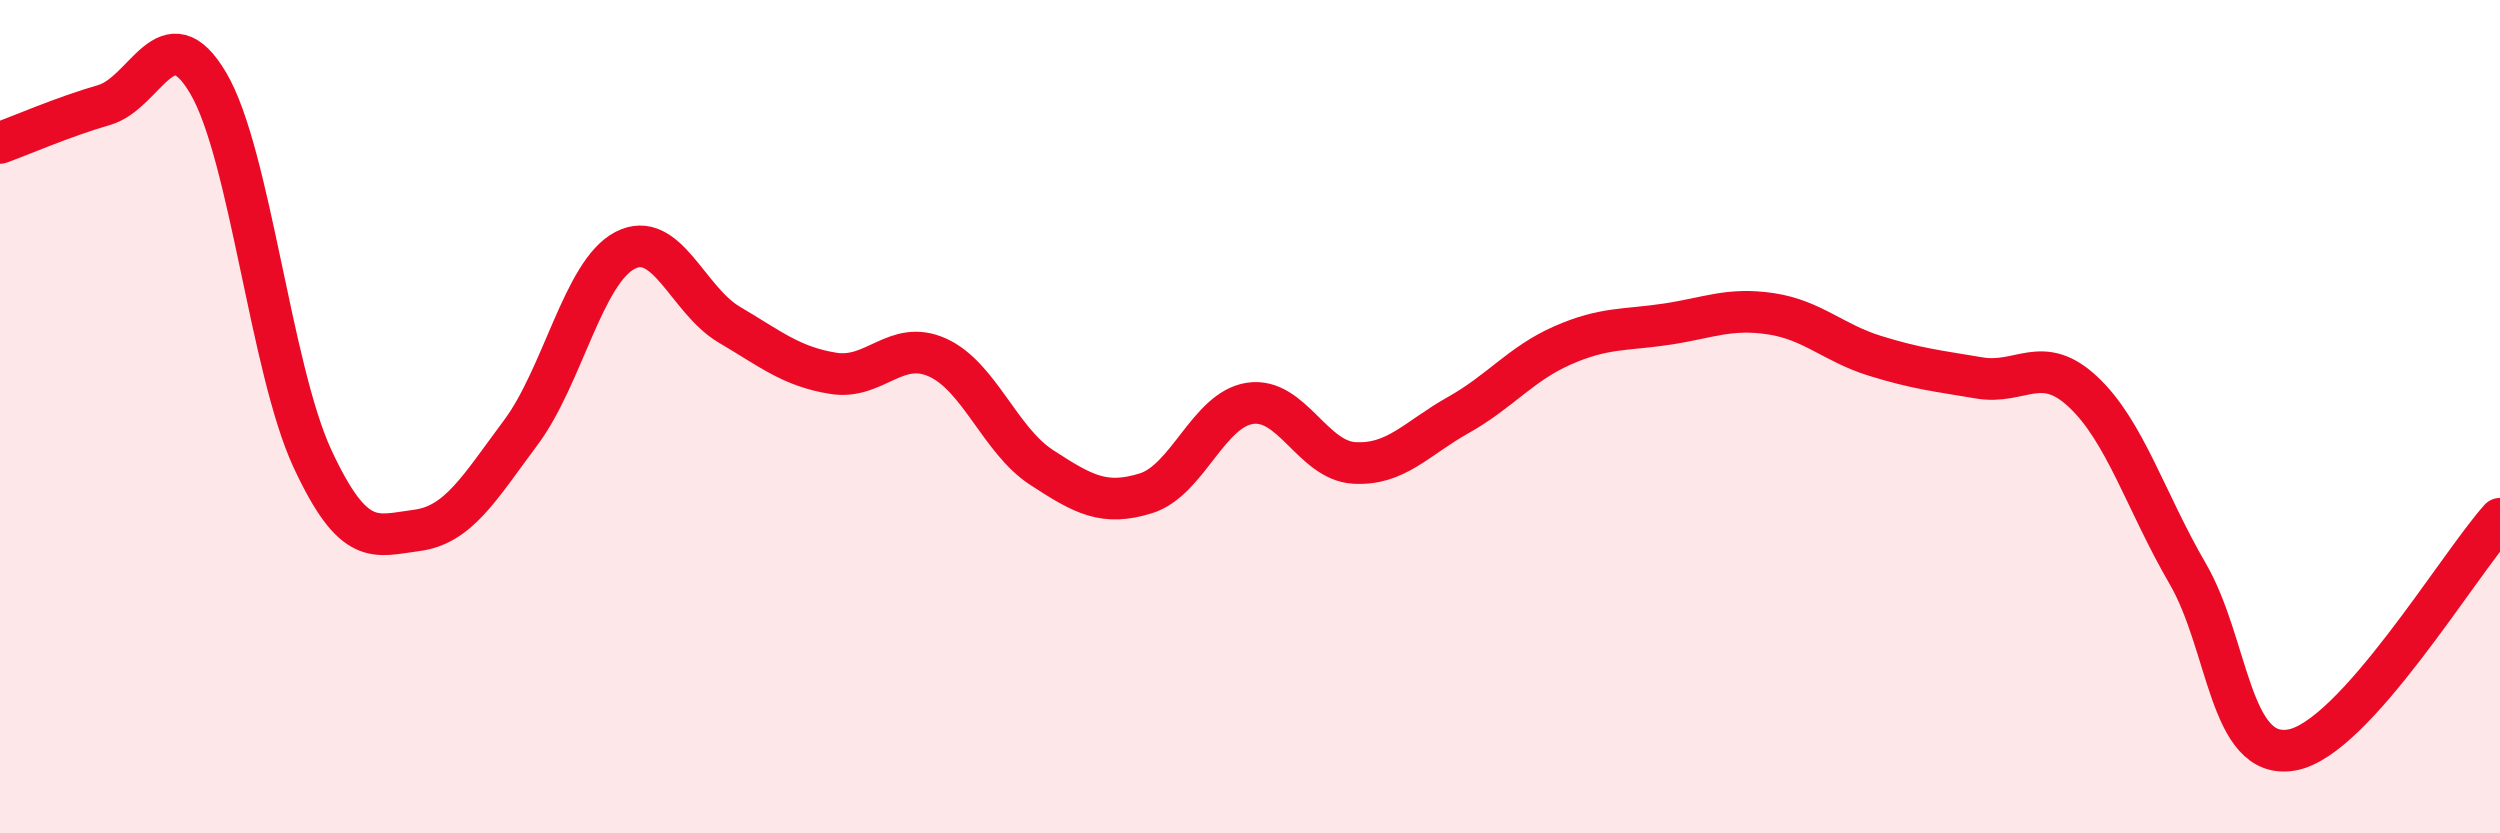
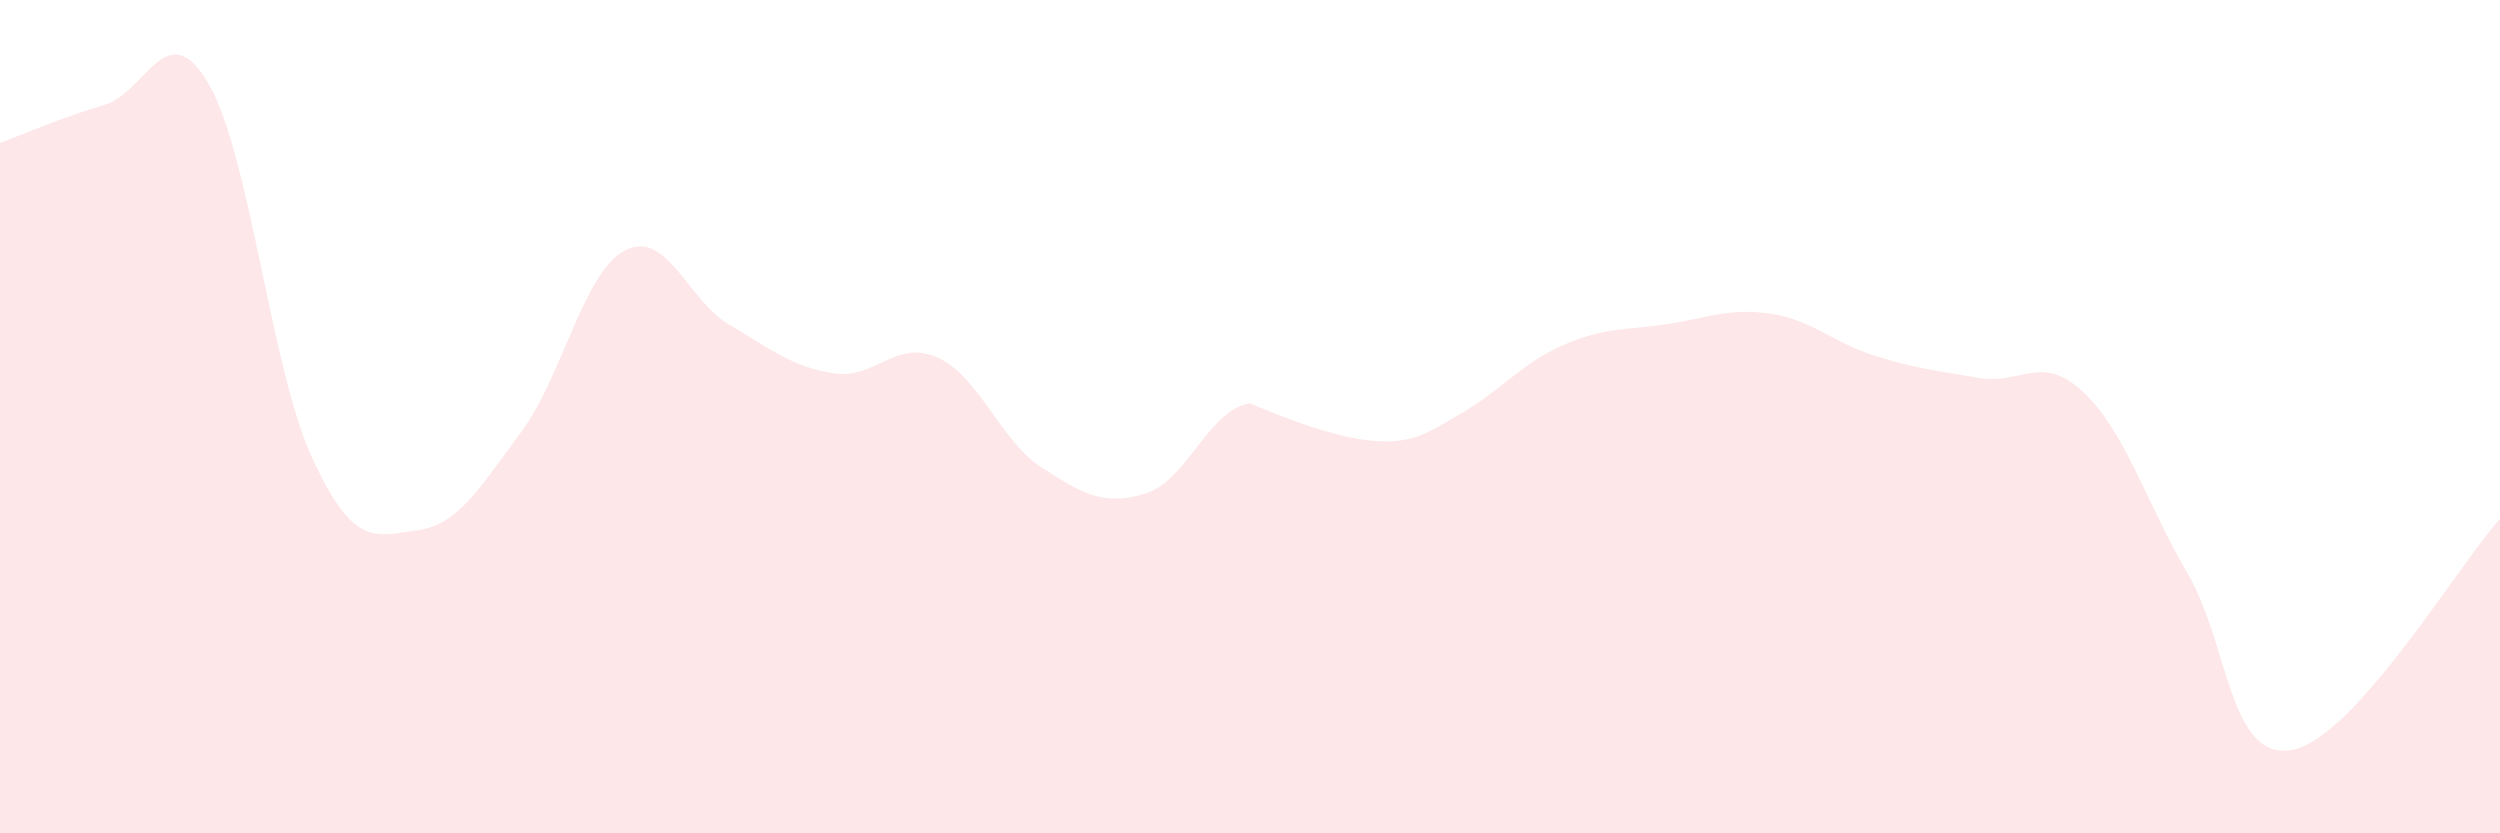
<svg xmlns="http://www.w3.org/2000/svg" width="60" height="20" viewBox="0 0 60 20">
-   <path d="M 0,3.43 C 0.5,3.25 1.5,2.81 2.5,2.52 C 3.5,2.23 4,0.3 5,2 C 6,3.7 6.5,8.86 7.5,11.01 C 8.5,13.16 9,12.86 10,12.73 C 11,12.6 11.5,11.72 12.5,10.38 C 13.5,9.04 14,6.53 15,6.01 C 16,5.49 16.5,7.2 17.5,7.79 C 18.5,8.38 19,8.8 20,8.96 C 21,9.12 21.5,8.13 22.5,8.58 C 23.5,9.03 24,10.57 25,11.22 C 26,11.87 26.5,12.15 27.5,11.84 C 28.5,11.53 29,9.83 30,9.68 C 31,9.53 31.5,11.05 32.5,11.11 C 33.5,11.17 34,10.52 35,9.96 C 36,9.4 36.5,8.73 37.5,8.29 C 38.5,7.85 39,7.93 40,7.78 C 41,7.63 41.5,7.38 42.5,7.53 C 43.5,7.68 44,8.23 45,8.54 C 46,8.85 46.5,8.9 47.5,9.07 C 48.5,9.24 49,8.47 50,9.41 C 51,10.35 51.5,12.04 52.5,13.76 C 53.5,15.48 53.5,18.26 55,18 C 56.5,17.74 59,13.56 60,12.45L60 20L0 20Z" fill="#EB0A25" opacity="0.1" stroke-linecap="round" stroke-linejoin="round" />
-   <path d="M 0,3.43 C 0.5,3.25 1.5,2.81 2.5,2.52 C 3.5,2.23 4,0.3 5,2 C 6,3.7 6.5,8.86 7.5,11.01 C 8.5,13.16 9,12.86 10,12.73 C 11,12.6 11.5,11.72 12.5,10.38 C 13.5,9.04 14,6.53 15,6.01 C 16,5.49 16.5,7.2 17.5,7.79 C 18.5,8.38 19,8.8 20,8.96 C 21,9.12 21.5,8.13 22.5,8.58 C 23.5,9.03 24,10.57 25,11.22 C 26,11.87 26.5,12.15 27.5,11.84 C 28.5,11.53 29,9.83 30,9.68 C 31,9.53 31.5,11.05 32.5,11.11 C 33.5,11.17 34,10.52 35,9.96 C 36,9.4 36.5,8.73 37.5,8.29 C 38.5,7.85 39,7.93 40,7.78 C 41,7.63 41.5,7.38 42.5,7.53 C 43.5,7.68 44,8.23 45,8.54 C 46,8.85 46.5,8.9 47.5,9.07 C 48.5,9.24 49,8.47 50,9.41 C 51,10.35 51.5,12.04 52.5,13.76 C 53.5,15.48 53.5,18.26 55,18 C 56.5,17.74 59,13.56 60,12.45" stroke="#EB0A25" stroke-width="1" fill="none" stroke-linecap="round" stroke-linejoin="round" />
+   <path d="M 0,3.43 C 0.5,3.25 1.5,2.81 2.5,2.52 C 3.5,2.23 4,0.3 5,2 C 6,3.7 6.5,8.86 7.5,11.01 C 8.5,13.16 9,12.86 10,12.73 C 11,12.6 11.5,11.72 12.5,10.38 C 13.5,9.04 14,6.53 15,6.01 C 16,5.49 16.5,7.2 17.5,7.79 C 18.5,8.38 19,8.8 20,8.96 C 21,9.12 21.5,8.13 22.5,8.58 C 23.5,9.03 24,10.57 25,11.22 C 26,11.87 26.5,12.15 27.5,11.84 C 28.5,11.53 29,9.83 30,9.68 C 33.5,11.17 34,10.52 35,9.96 C 36,9.4 36.5,8.73 37.5,8.29 C 38.5,7.85 39,7.93 40,7.78 C 41,7.63 41.5,7.38 42.5,7.53 C 43.5,7.68 44,8.23 45,8.54 C 46,8.85 46.5,8.9 47.5,9.07 C 48.5,9.24 49,8.47 50,9.41 C 51,10.35 51.5,12.04 52.5,13.76 C 53.5,15.48 53.5,18.26 55,18 C 56.5,17.74 59,13.56 60,12.45L60 20L0 20Z" fill="#EB0A25" opacity="0.1" stroke-linecap="round" stroke-linejoin="round" />
</svg>